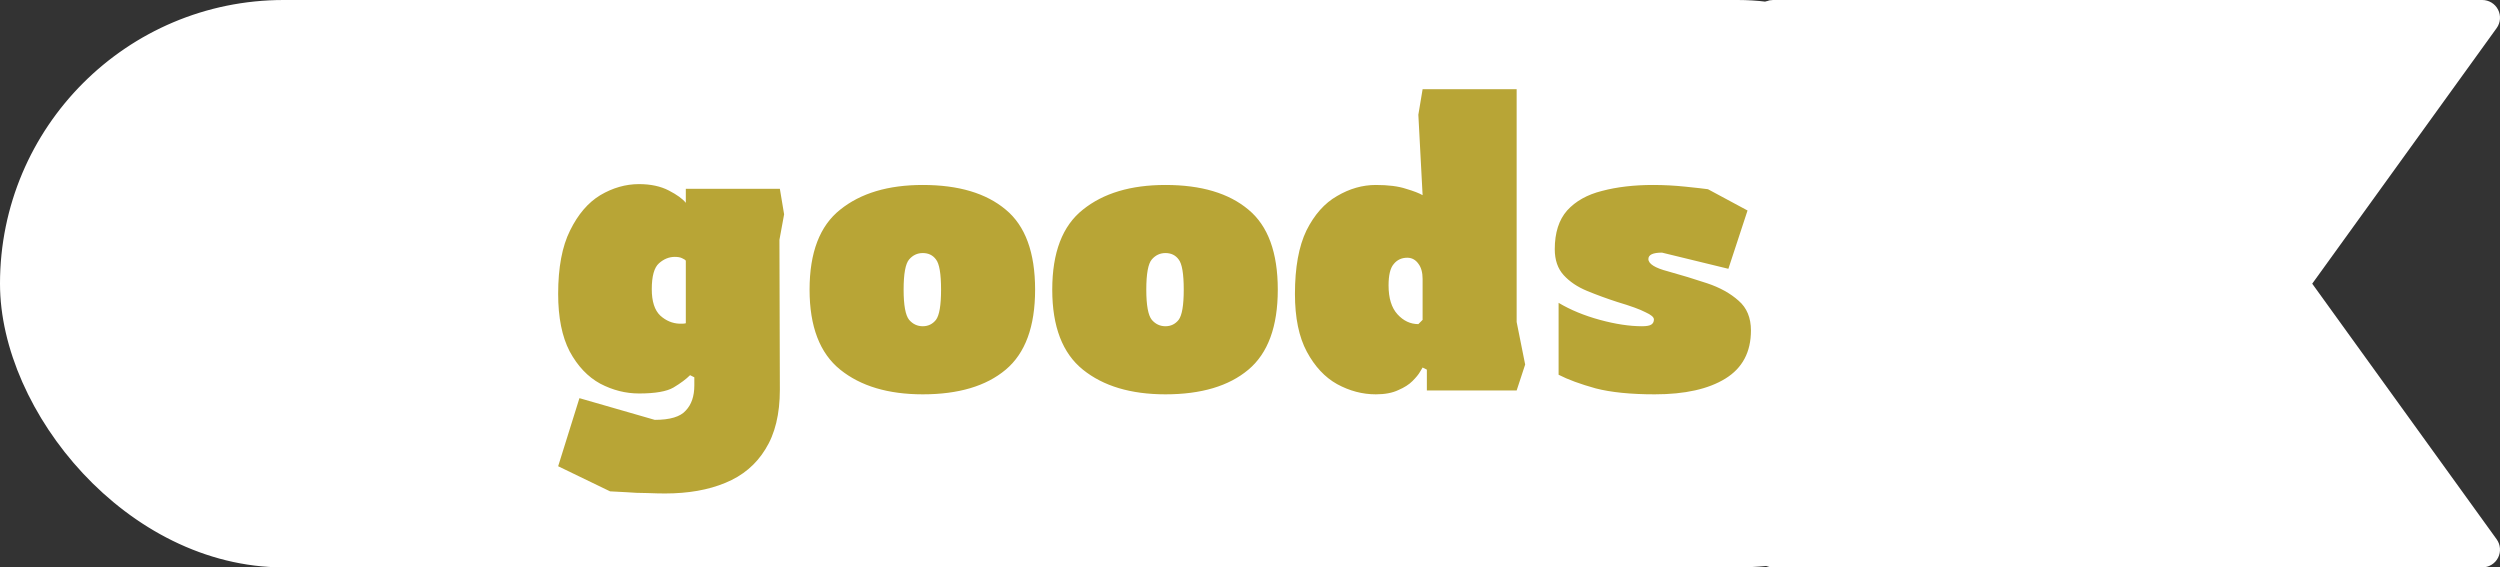
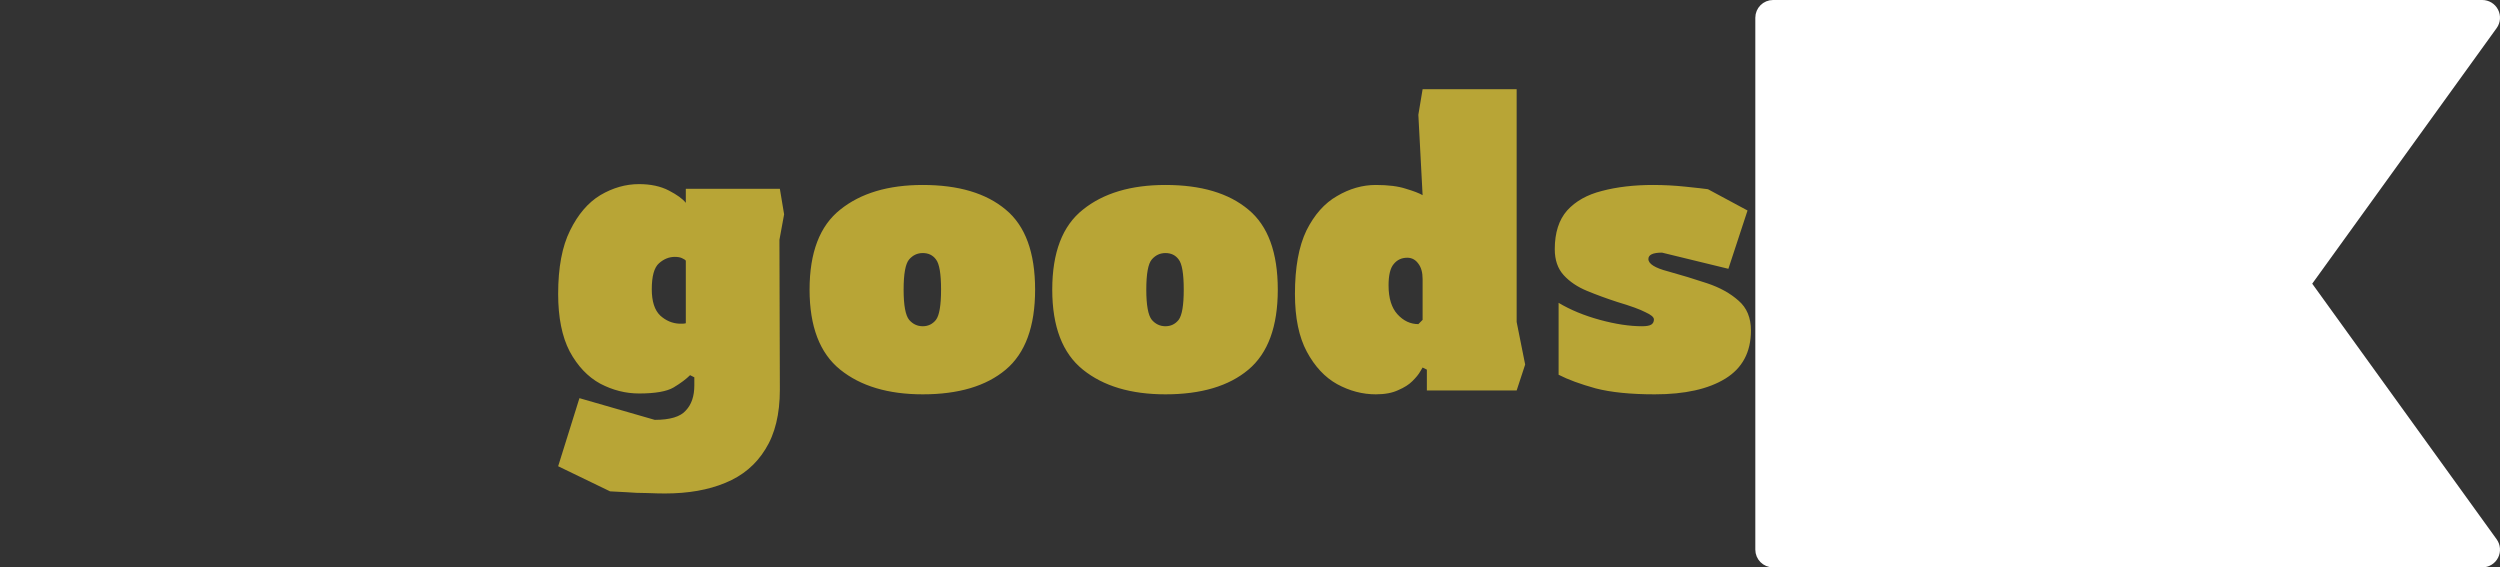
<svg xmlns="http://www.w3.org/2000/svg" width="141" height="32" viewBox="0 0 141 32" fill="none">
  <rect x="0" y="0" width="141" height="32" fill="#333333" stroke="none" />
-   <rect x="0.5" y="0.5" width="113" height="31" rx="15.5" fill="white" stroke="white" />
  <path d="M37.504 27.832C37.248 27.832 36.912 27.824 36.496 27.808C36.096 27.808 35.704 27.792 35.32 27.76C34.936 27.744 34.632 27.728 34.408 27.712L31.48 26.296L32.68 22.456L36.928 23.68C37.792 23.68 38.376 23.504 38.68 23.152C39 22.816 39.16 22.344 39.16 21.736V21.28L38.92 21.16C38.696 21.384 38.384 21.616 37.984 21.856C37.6 22.08 36.952 22.192 36.04 22.192C35.288 22.192 34.56 22.008 33.856 21.64C33.152 21.256 32.576 20.648 32.128 19.816C31.696 18.984 31.48 17.904 31.48 16.576C31.48 15.088 31.704 13.896 32.152 13C32.6 12.088 33.168 11.424 33.856 11.008C34.56 10.592 35.288 10.384 36.04 10.384C36.696 10.384 37.256 10.504 37.72 10.744C38.184 10.984 38.504 11.216 38.68 11.44V10.648H43.984L44.224 12.088L43.96 13.528L43.984 21.976C43.984 23.352 43.712 24.472 43.168 25.336C42.64 26.2 41.888 26.832 40.912 27.232C39.952 27.632 38.816 27.832 37.504 27.832ZM38.32 18.256C38.384 18.256 38.44 18.256 38.488 18.256C38.552 18.256 38.616 18.248 38.68 18.232V14.704C38.648 14.656 38.576 14.608 38.464 14.56C38.368 14.512 38.232 14.488 38.056 14.488C37.736 14.488 37.44 14.608 37.168 14.848C36.896 15.088 36.76 15.576 36.76 16.312C36.76 17 36.92 17.496 37.24 17.8C37.56 18.088 37.92 18.24 38.32 18.256ZM52.044 22.24C50.092 22.24 48.54 21.776 47.388 20.848C46.236 19.92 45.66 18.416 45.66 16.336C45.66 14.24 46.236 12.736 47.388 11.824C48.54 10.896 50.092 10.432 52.044 10.432C54.06 10.432 55.62 10.896 56.724 11.824C57.828 12.736 58.38 14.24 58.38 16.336C58.38 18.416 57.828 19.92 56.724 20.848C55.62 21.776 54.06 22.24 52.044 22.24ZM52.044 18.4C52.348 18.4 52.596 18.28 52.788 18.04C52.98 17.784 53.076 17.216 53.076 16.336C53.076 15.44 52.98 14.872 52.788 14.632C52.612 14.392 52.364 14.272 52.044 14.272C51.74 14.272 51.484 14.392 51.276 14.632C51.068 14.872 50.964 15.44 50.964 16.336C50.964 17.216 51.068 17.784 51.276 18.04C51.484 18.28 51.74 18.4 52.044 18.4ZM65.731 22.24C63.779 22.24 62.227 21.776 61.075 20.848C59.923 19.92 59.347 18.416 59.347 16.336C59.347 14.24 59.923 12.736 61.075 11.824C62.227 10.896 63.779 10.432 65.731 10.432C67.747 10.432 69.307 10.896 70.411 11.824C71.515 12.736 72.067 14.24 72.067 16.336C72.067 18.416 71.515 19.92 70.411 20.848C69.307 21.776 67.747 22.24 65.731 22.24ZM65.731 18.4C66.035 18.4 66.283 18.28 66.475 18.04C66.667 17.784 66.763 17.216 66.763 16.336C66.763 15.44 66.667 14.872 66.475 14.632C66.299 14.392 66.051 14.272 65.731 14.272C65.427 14.272 65.171 14.392 64.963 14.632C64.755 14.872 64.651 15.44 64.651 16.336C64.651 17.216 64.755 17.784 64.963 18.04C65.171 18.28 65.427 18.4 65.731 18.4ZM77.595 22.24C76.843 22.24 76.115 22.048 75.411 21.664C74.723 21.28 74.155 20.672 73.707 19.84C73.259 19.008 73.035 17.92 73.035 16.576C73.035 15.088 73.251 13.896 73.683 13C74.131 12.104 74.707 11.456 75.411 11.056C76.115 10.64 76.843 10.432 77.595 10.432C78.299 10.432 78.867 10.504 79.299 10.648C79.731 10.776 80.043 10.896 80.235 11.008L79.995 6.472L80.235 5.032H85.539V18.16L86.019 20.56L85.539 22.024H80.475V20.848L80.235 20.728C80.235 20.728 80.187 20.808 80.091 20.968C80.011 21.112 79.867 21.288 79.659 21.496C79.467 21.688 79.203 21.856 78.867 22C78.531 22.16 78.107 22.24 77.595 22.24ZM79.995 18.28L80.235 18.04V15.736C80.235 15.368 80.155 15.08 79.995 14.872C79.835 14.648 79.627 14.536 79.371 14.536C79.051 14.536 78.795 14.656 78.603 14.896C78.411 15.12 78.315 15.52 78.315 16.096C78.315 16.816 78.483 17.36 78.819 17.728C79.155 18.096 79.547 18.28 79.995 18.28ZM93.329 22.24C91.969 22.24 90.857 22.128 89.993 21.904C89.129 21.664 88.433 21.408 87.905 21.136V17.08C88.577 17.48 89.353 17.8 90.233 18.04C91.113 18.28 91.905 18.4 92.609 18.4C92.865 18.4 93.041 18.368 93.137 18.304C93.233 18.24 93.281 18.144 93.281 18.016C93.281 17.888 93.121 17.752 92.801 17.608C92.497 17.448 91.969 17.256 91.217 17.032C90.625 16.84 90.057 16.632 89.513 16.408C88.969 16.184 88.529 15.888 88.193 15.52C87.857 15.152 87.689 14.664 87.689 14.056C87.689 13.128 87.921 12.4 88.385 11.872C88.865 11.344 89.521 10.976 90.353 10.768C91.201 10.544 92.161 10.432 93.233 10.432C93.841 10.432 94.449 10.464 95.057 10.528C95.681 10.592 96.105 10.64 96.329 10.672L98.561 11.872L97.481 15.16L93.737 14.248C93.225 14.248 92.969 14.368 92.969 14.608C92.969 14.88 93.337 15.112 94.073 15.304C94.825 15.512 95.561 15.736 96.281 15.976C97.001 16.216 97.593 16.544 98.057 16.96C98.521 17.36 98.753 17.92 98.753 18.64C98.753 19.856 98.273 20.76 97.313 21.352C96.353 21.944 95.025 22.24 93.329 22.24Z" fill="#B8A536" />
  <path d="M100 0.5C99.724 0.5 99.5 0.724 99.5 1L99.5 31C99.5 31.276 99.724 31.5 100 31.5L140 31.5C140.188 31.5 140.36 31.395 140.445 31.228C140.531 31.061 140.515 30.86 140.405 30.707L129.793 16L140.405 1.293C140.515 1.14 140.531 0.939 140.445 0.772C140.36 0.605 140.188 0.5 140 0.5L100 0.5Z" fill="white" stroke="white" stroke-linejoin="round" />
</svg>